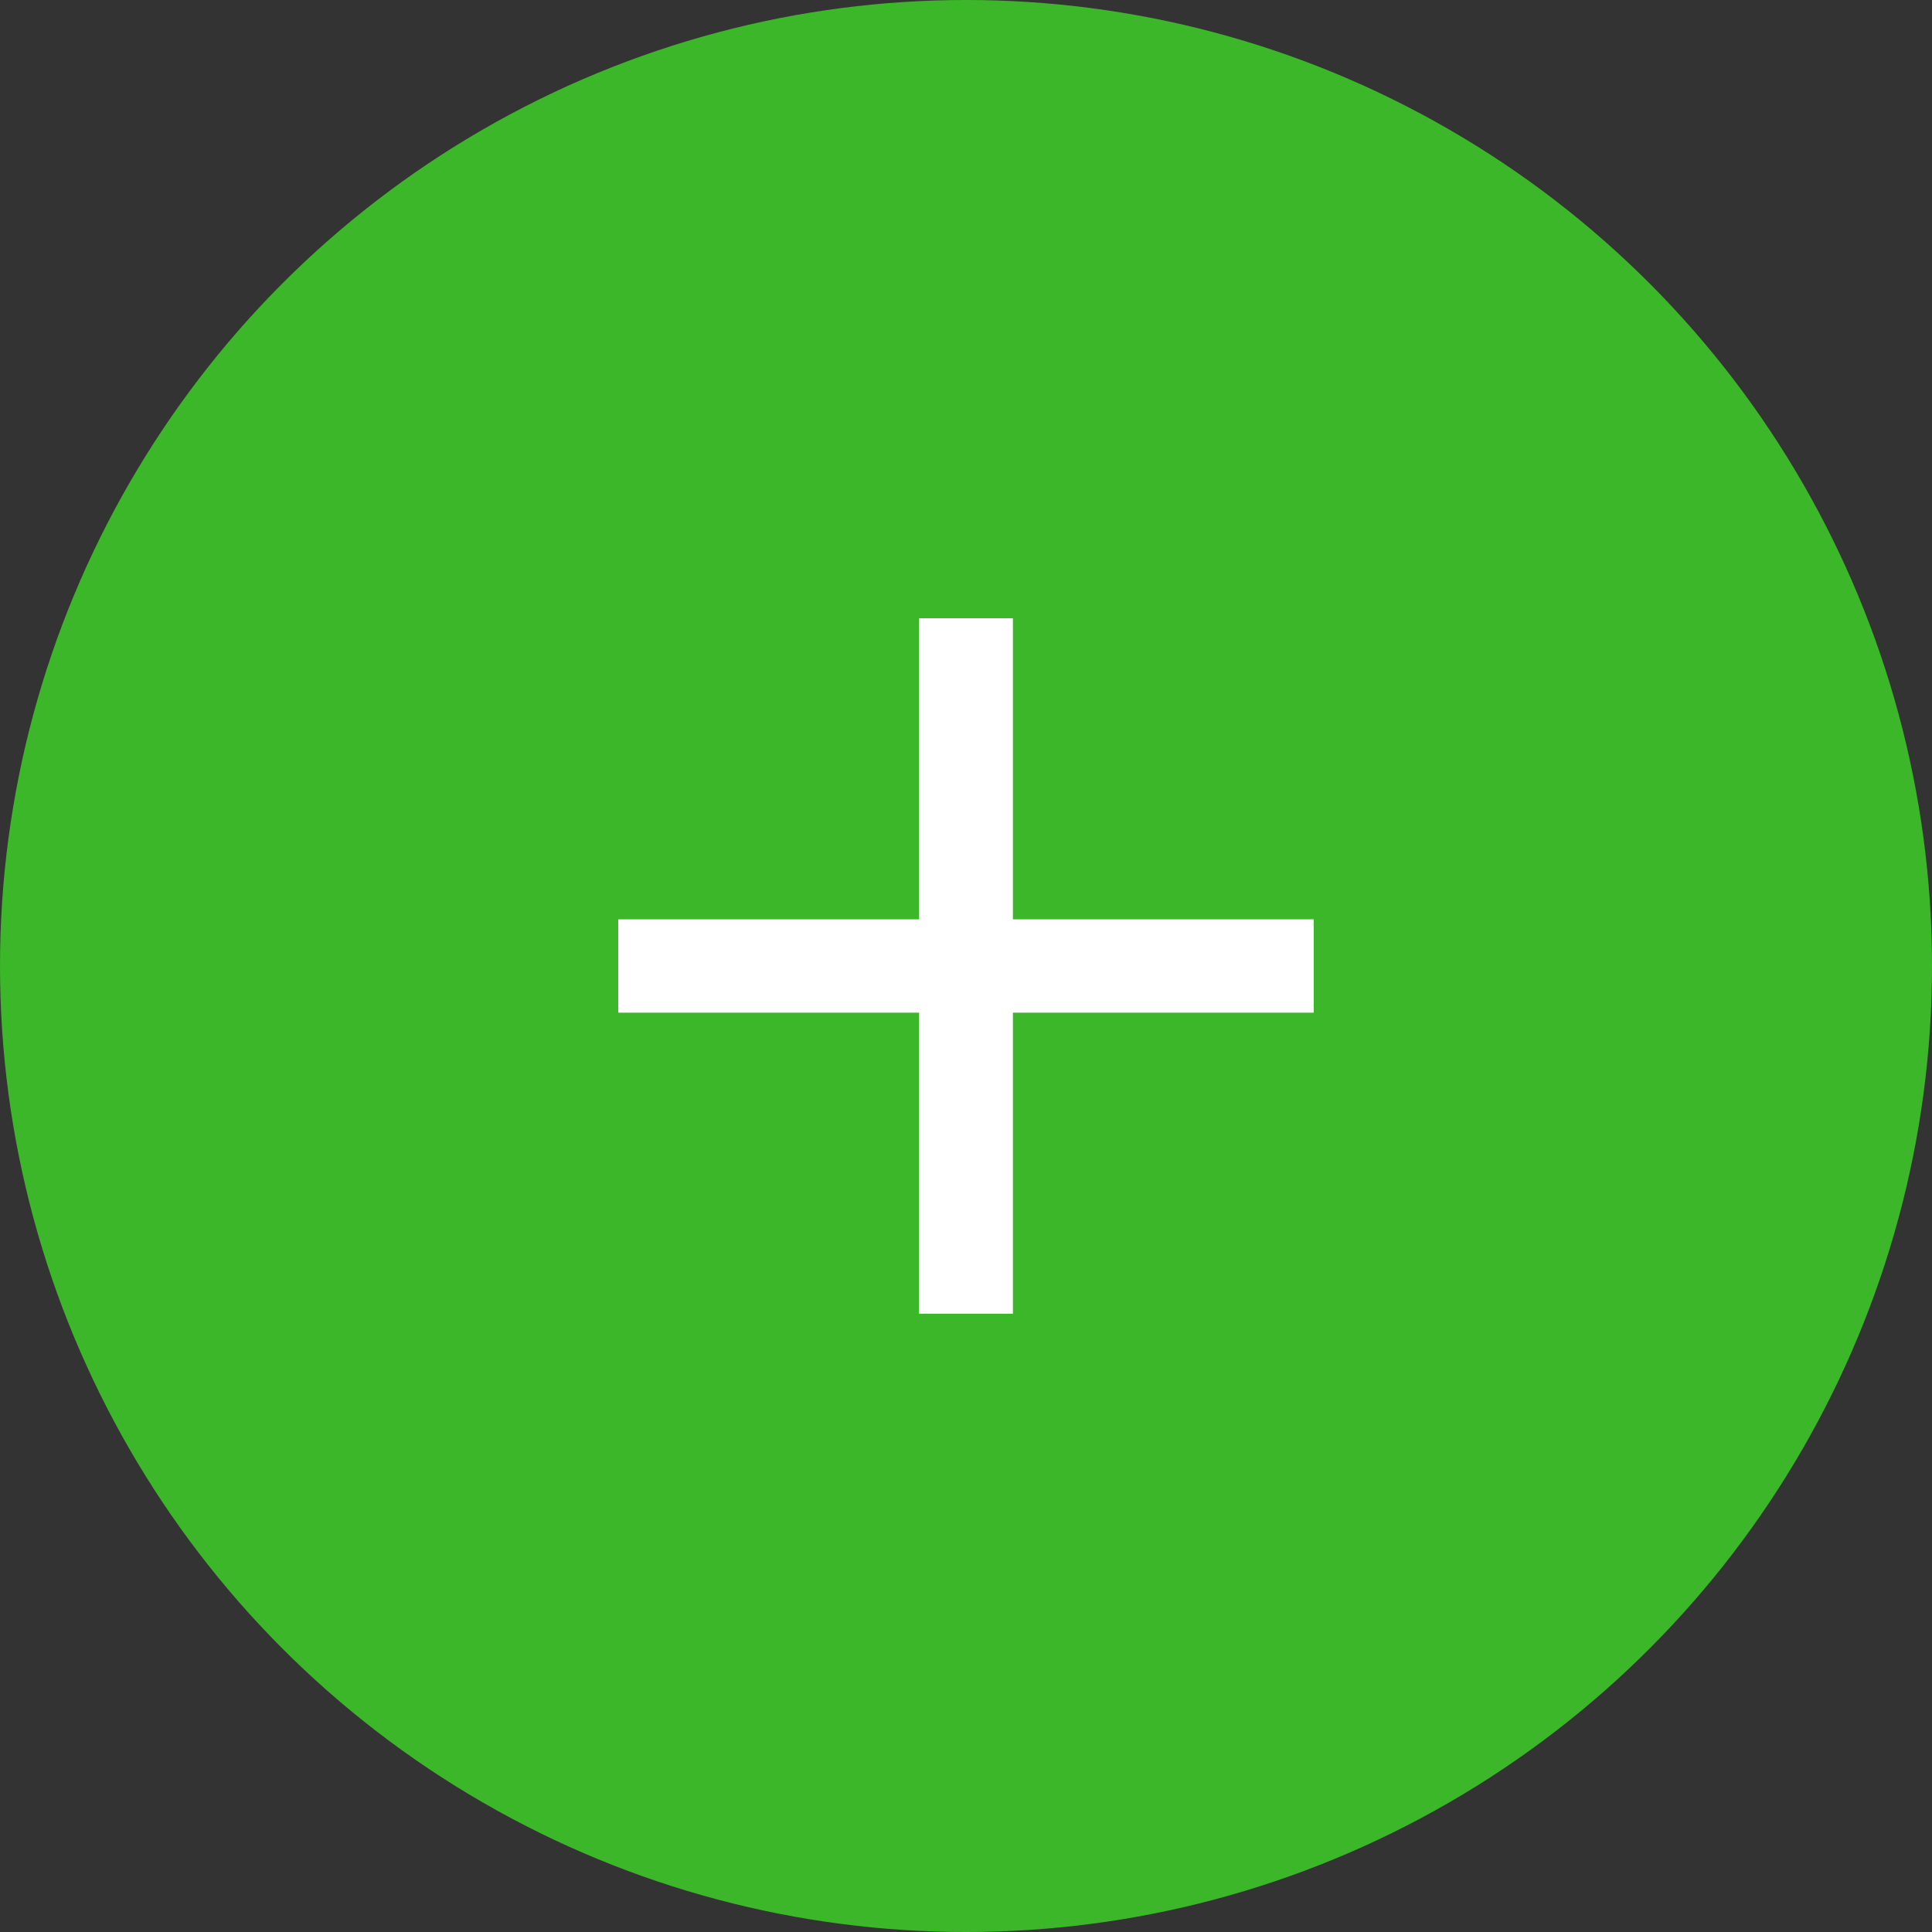
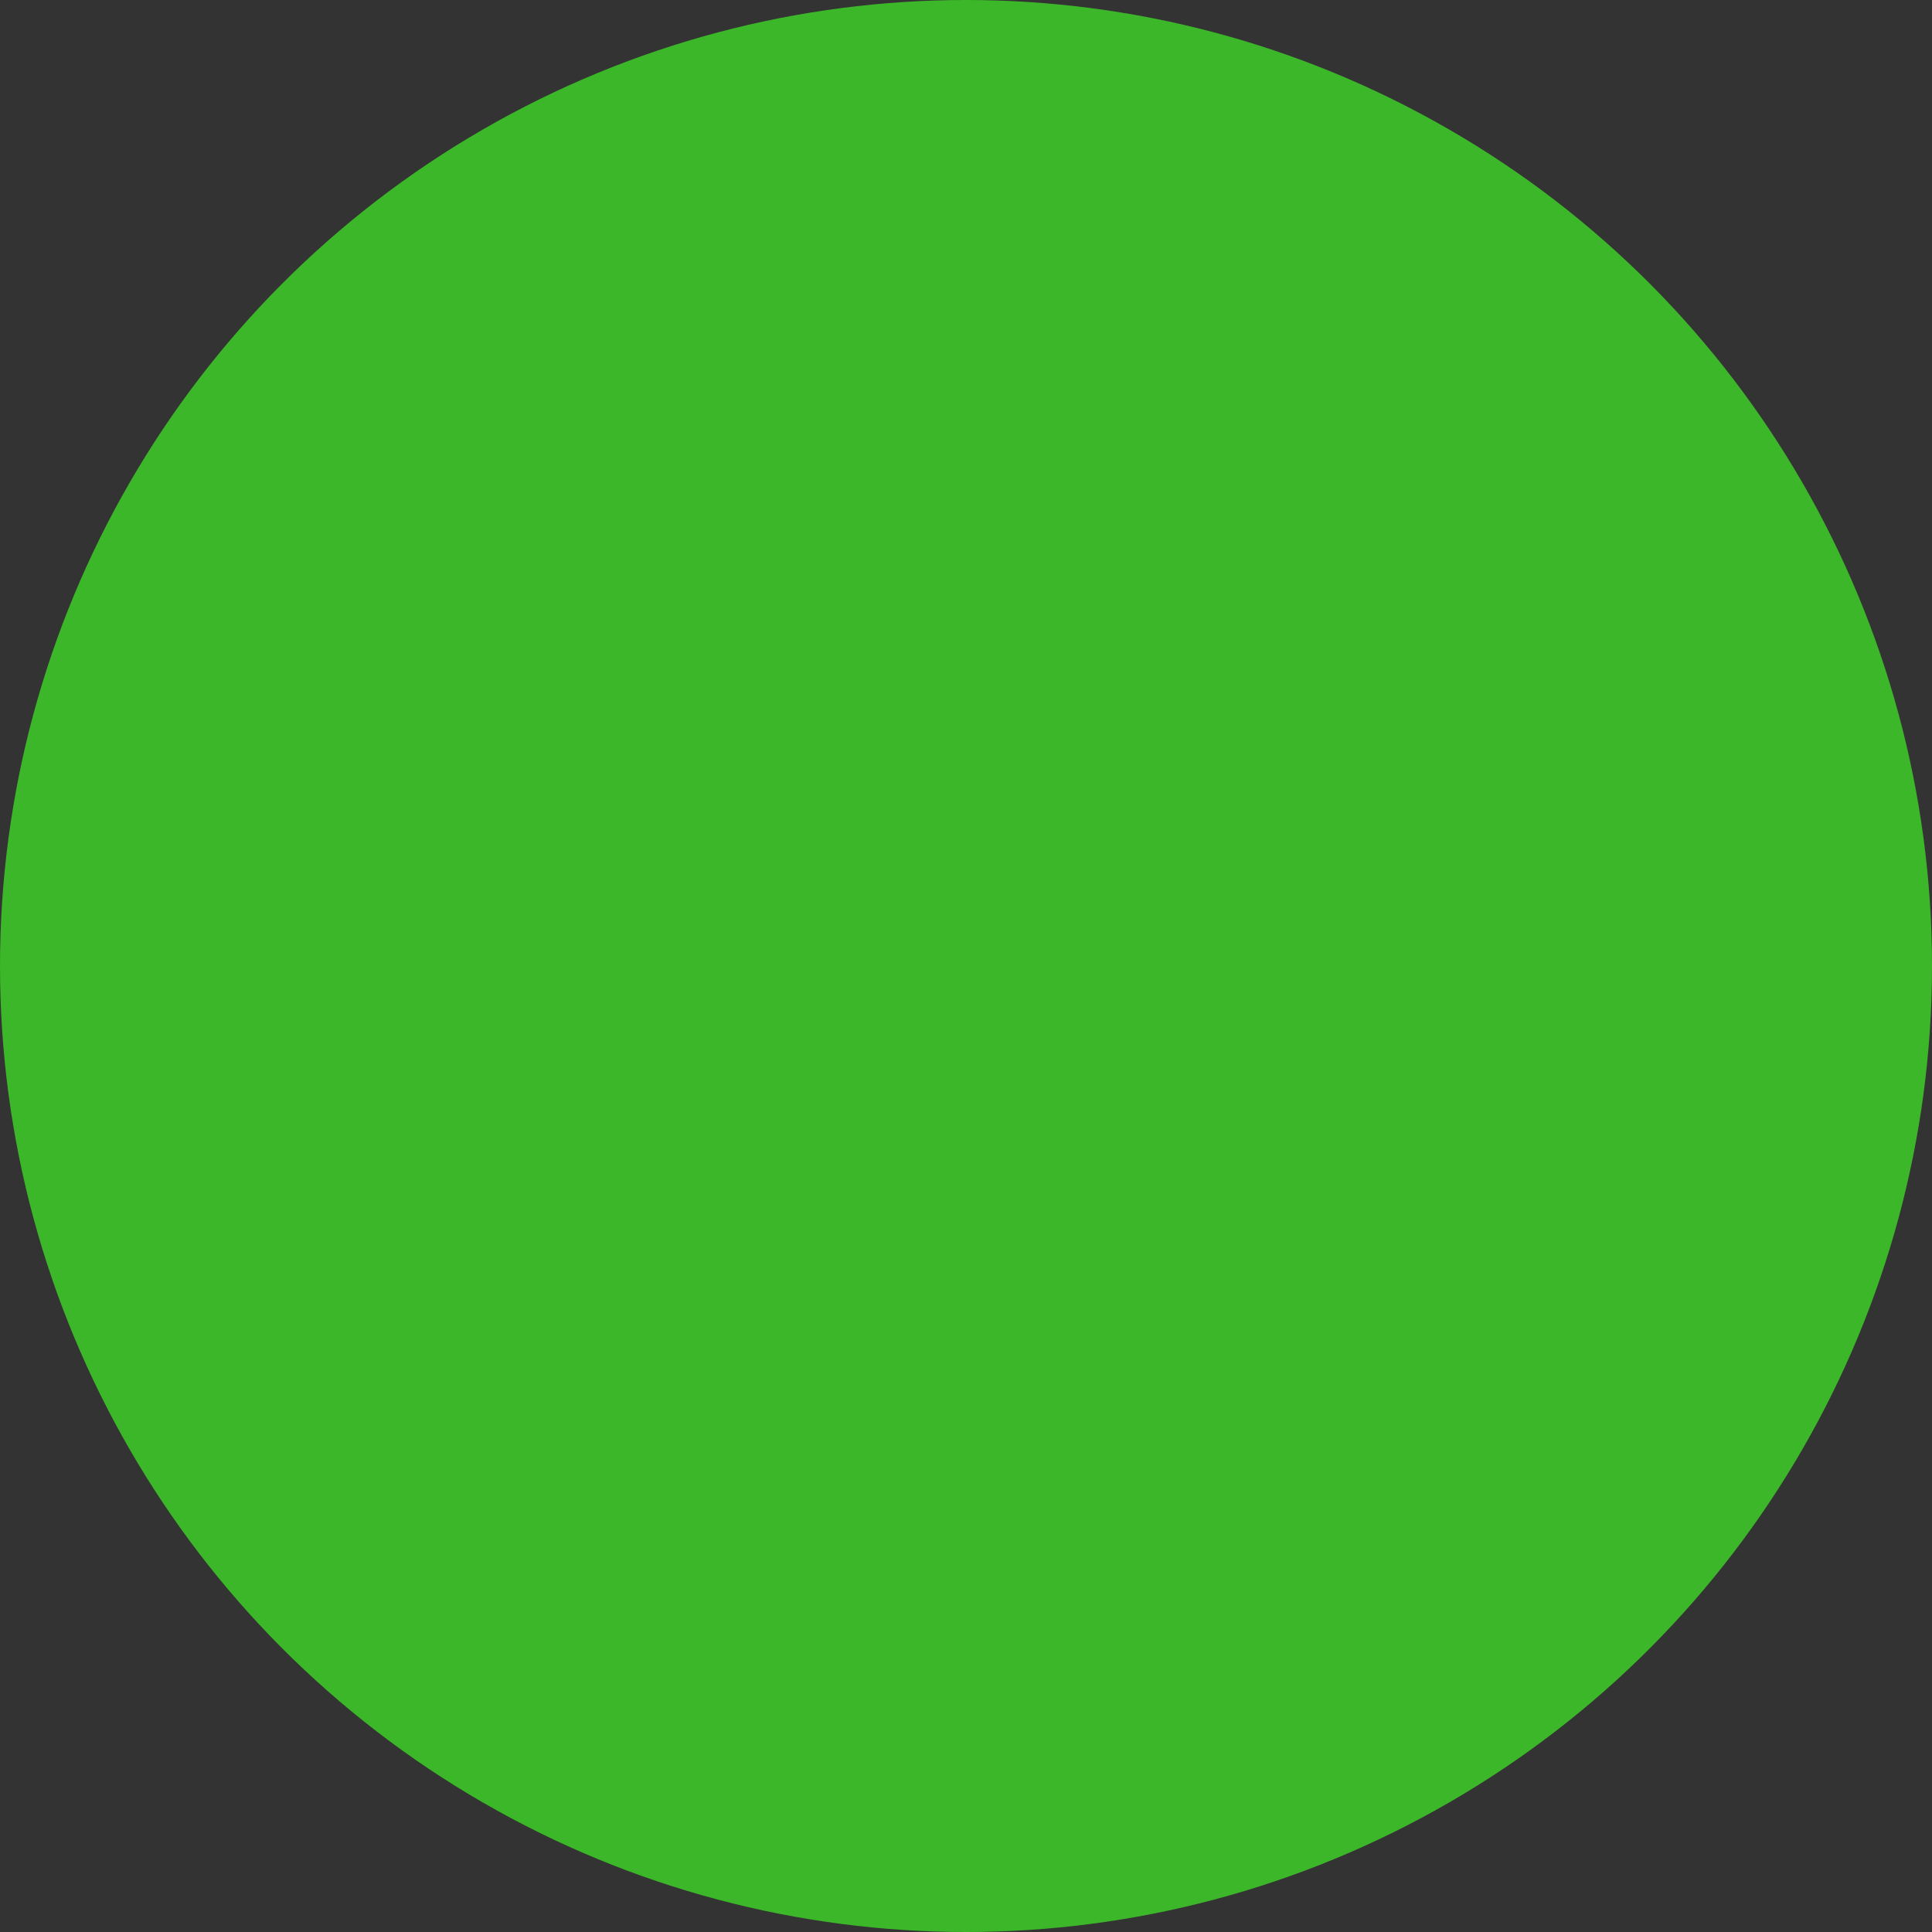
<svg xmlns="http://www.w3.org/2000/svg" width="25" height="25" viewBox="0 0 25 25" fill="none">
  <rect x="0" y="0" width="25" height="25" fill="#333333" stroke="none" />
  <circle cx="12.5" cy="12.5" r="12.5" fill="#3CB729" />
-   <path d="M11.893 17V8H13.107V17H11.893ZM8 13.104V11.896H17V13.104H8Z" fill="white" />
</svg>